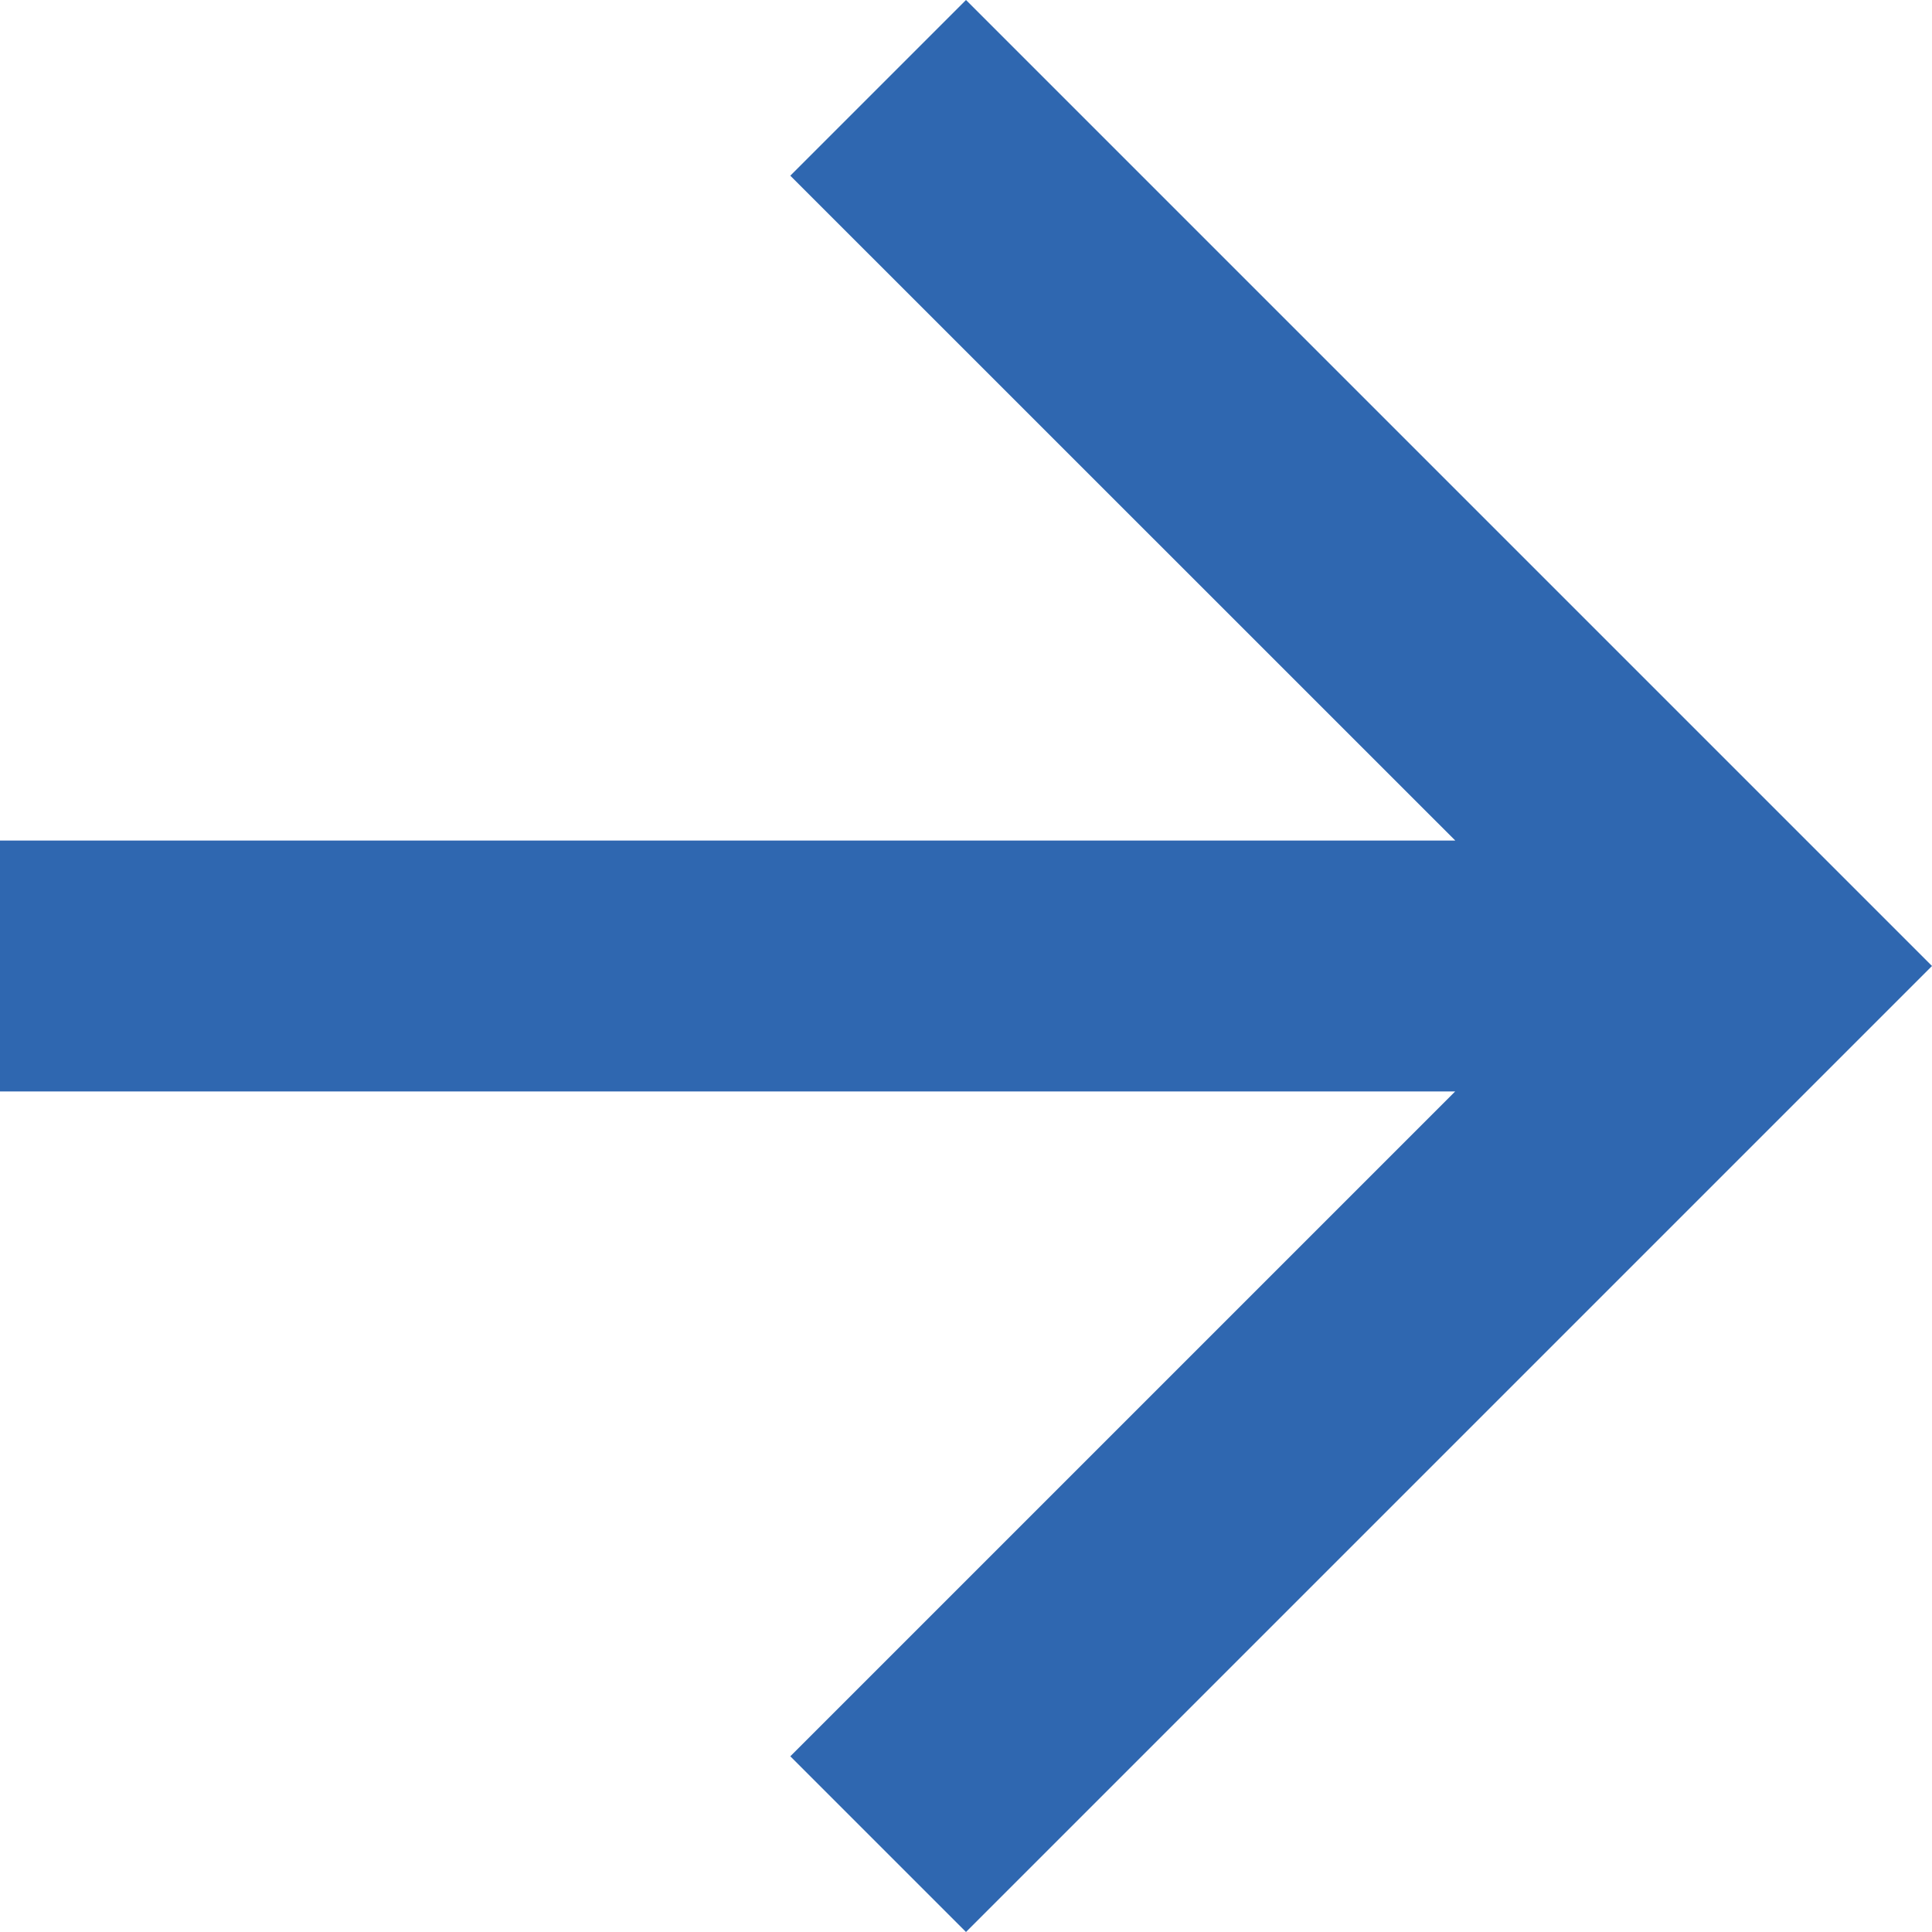
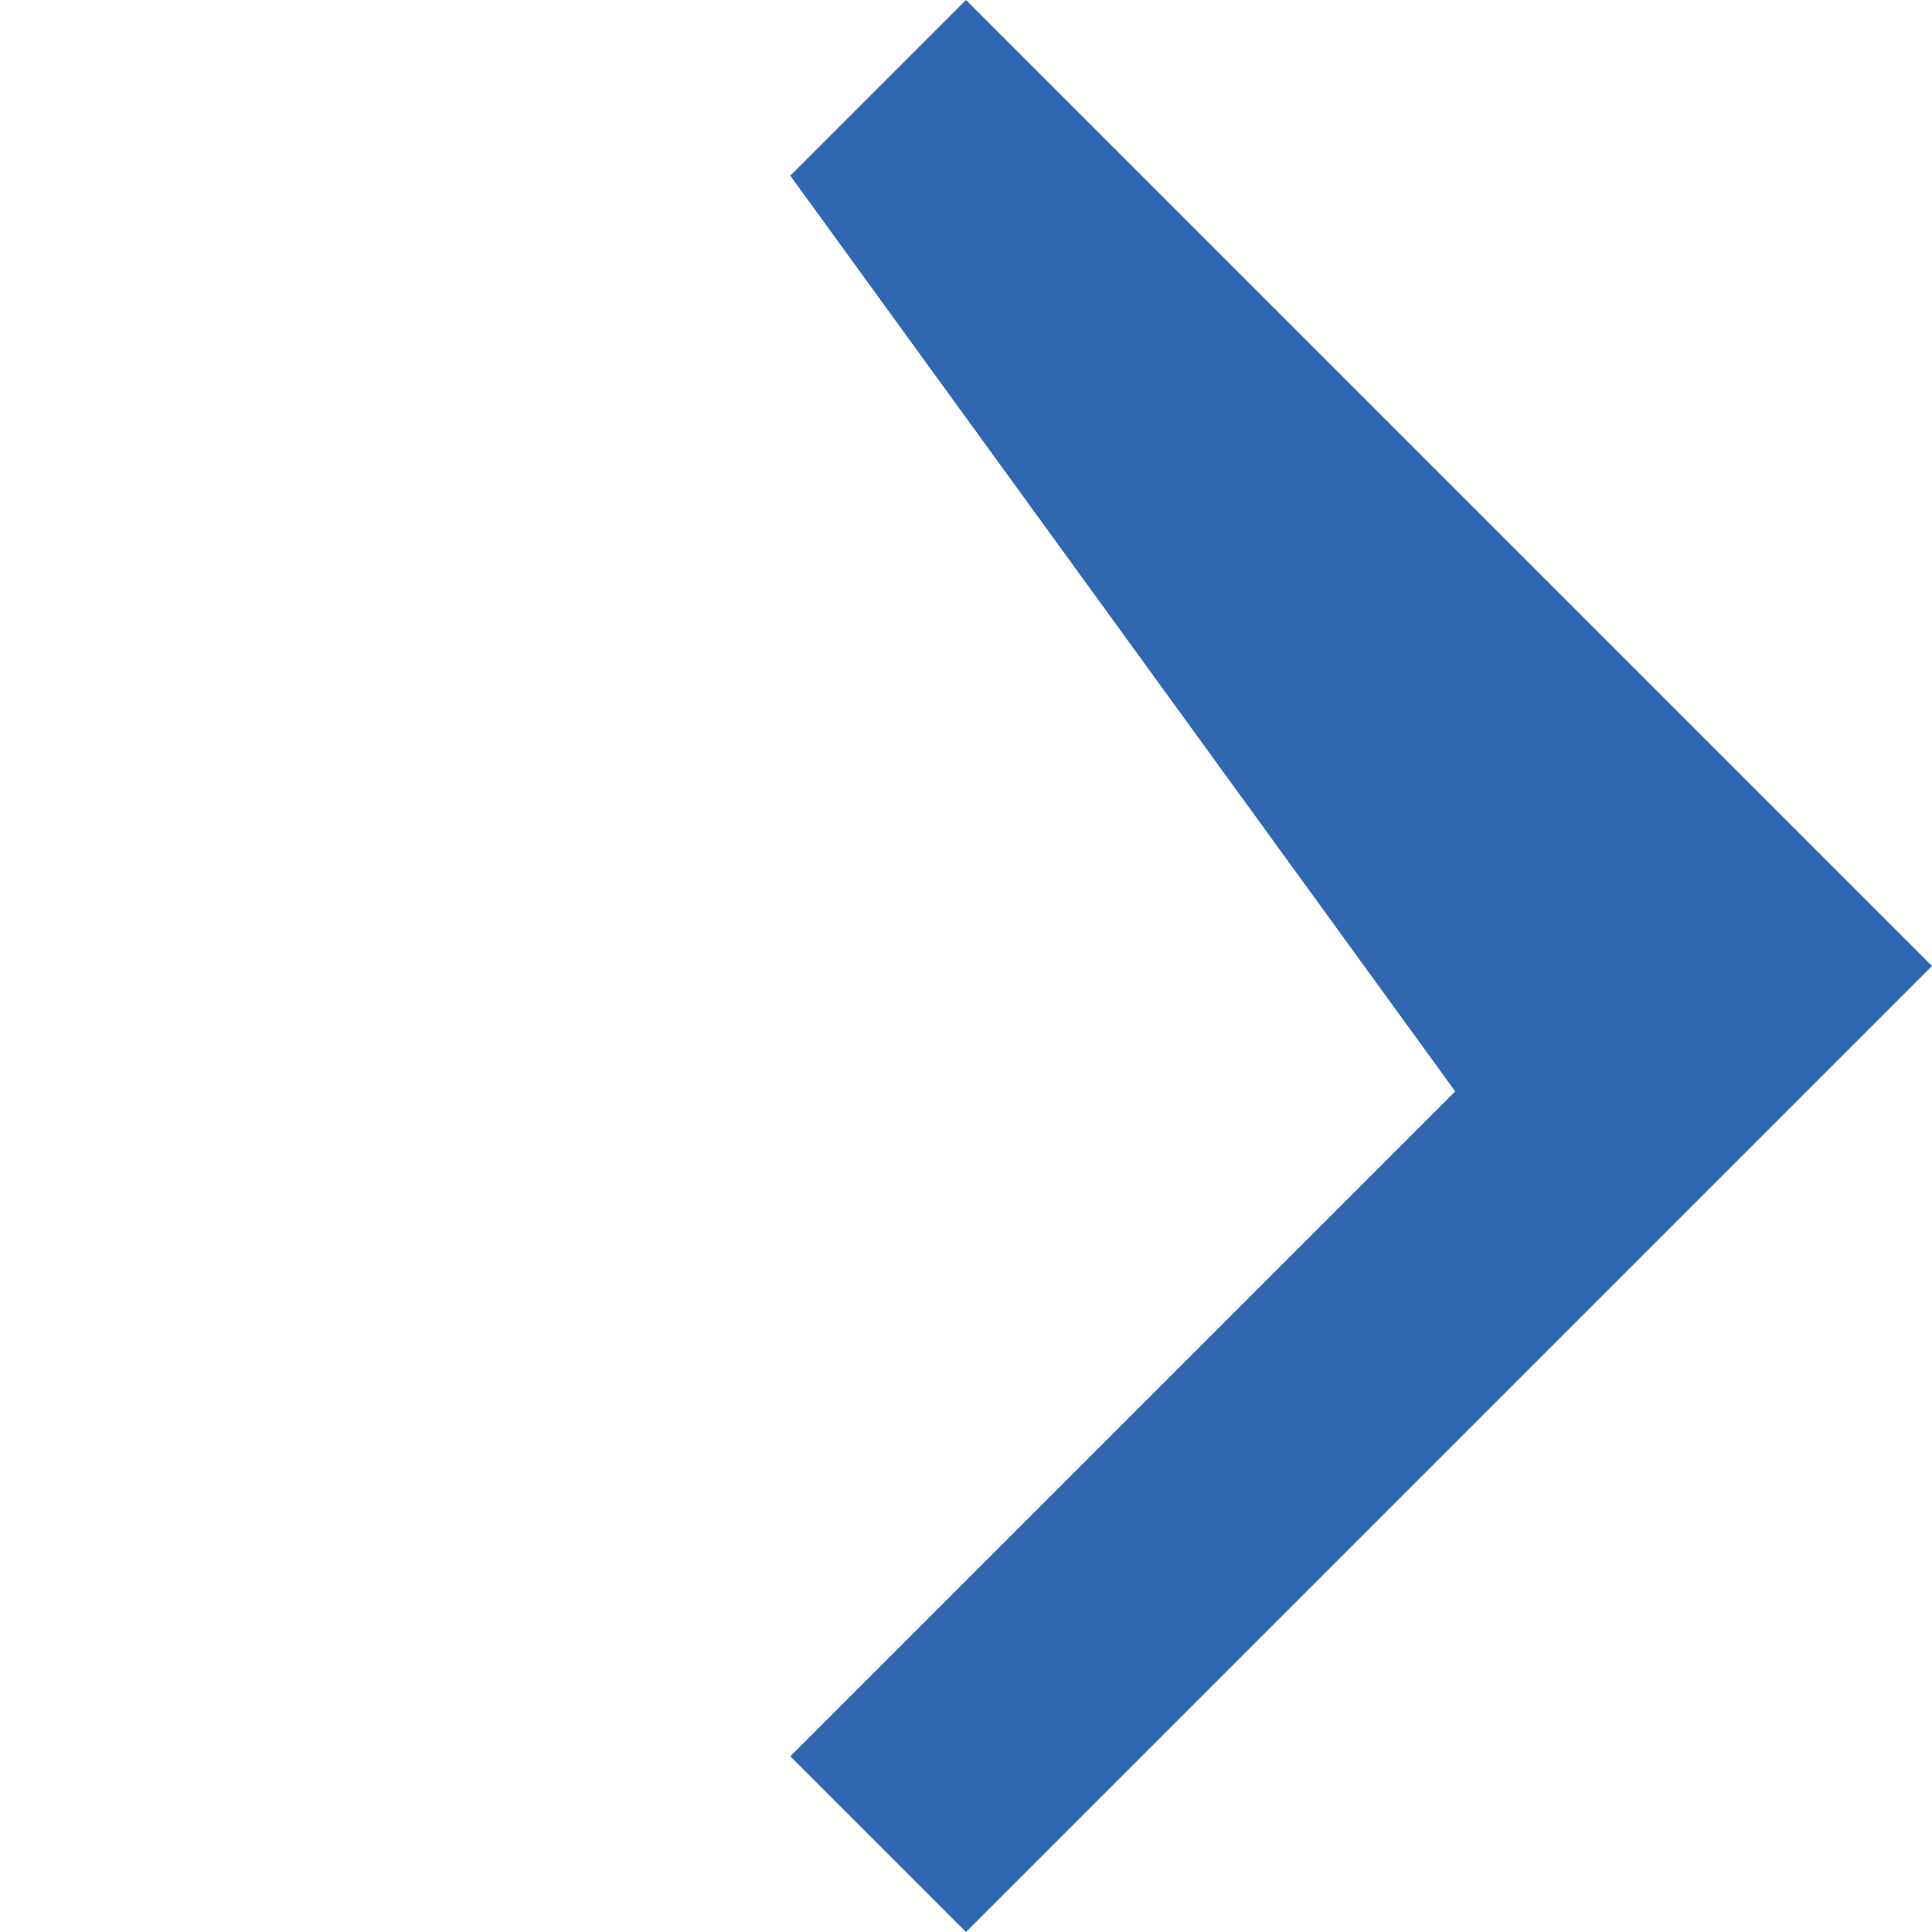
<svg xmlns="http://www.w3.org/2000/svg" width="16" height="16" viewBox="0 0 16 16">
-   <path id="Pfad_10" data-name="Pfad 10" d="M8,16,6.545,14.545l5.506-5.506H0V6.961H12.052L6.545,1.455,8,0l8,8Z" transform="translate(0 0)" fill="#2f67b0" />
+   <path id="Pfad_10" data-name="Pfad 10" d="M8,16,6.545,14.545l5.506-5.506H0H12.052L6.545,1.455,8,0l8,8Z" transform="translate(0 0)" fill="#2f67b0" />
</svg>